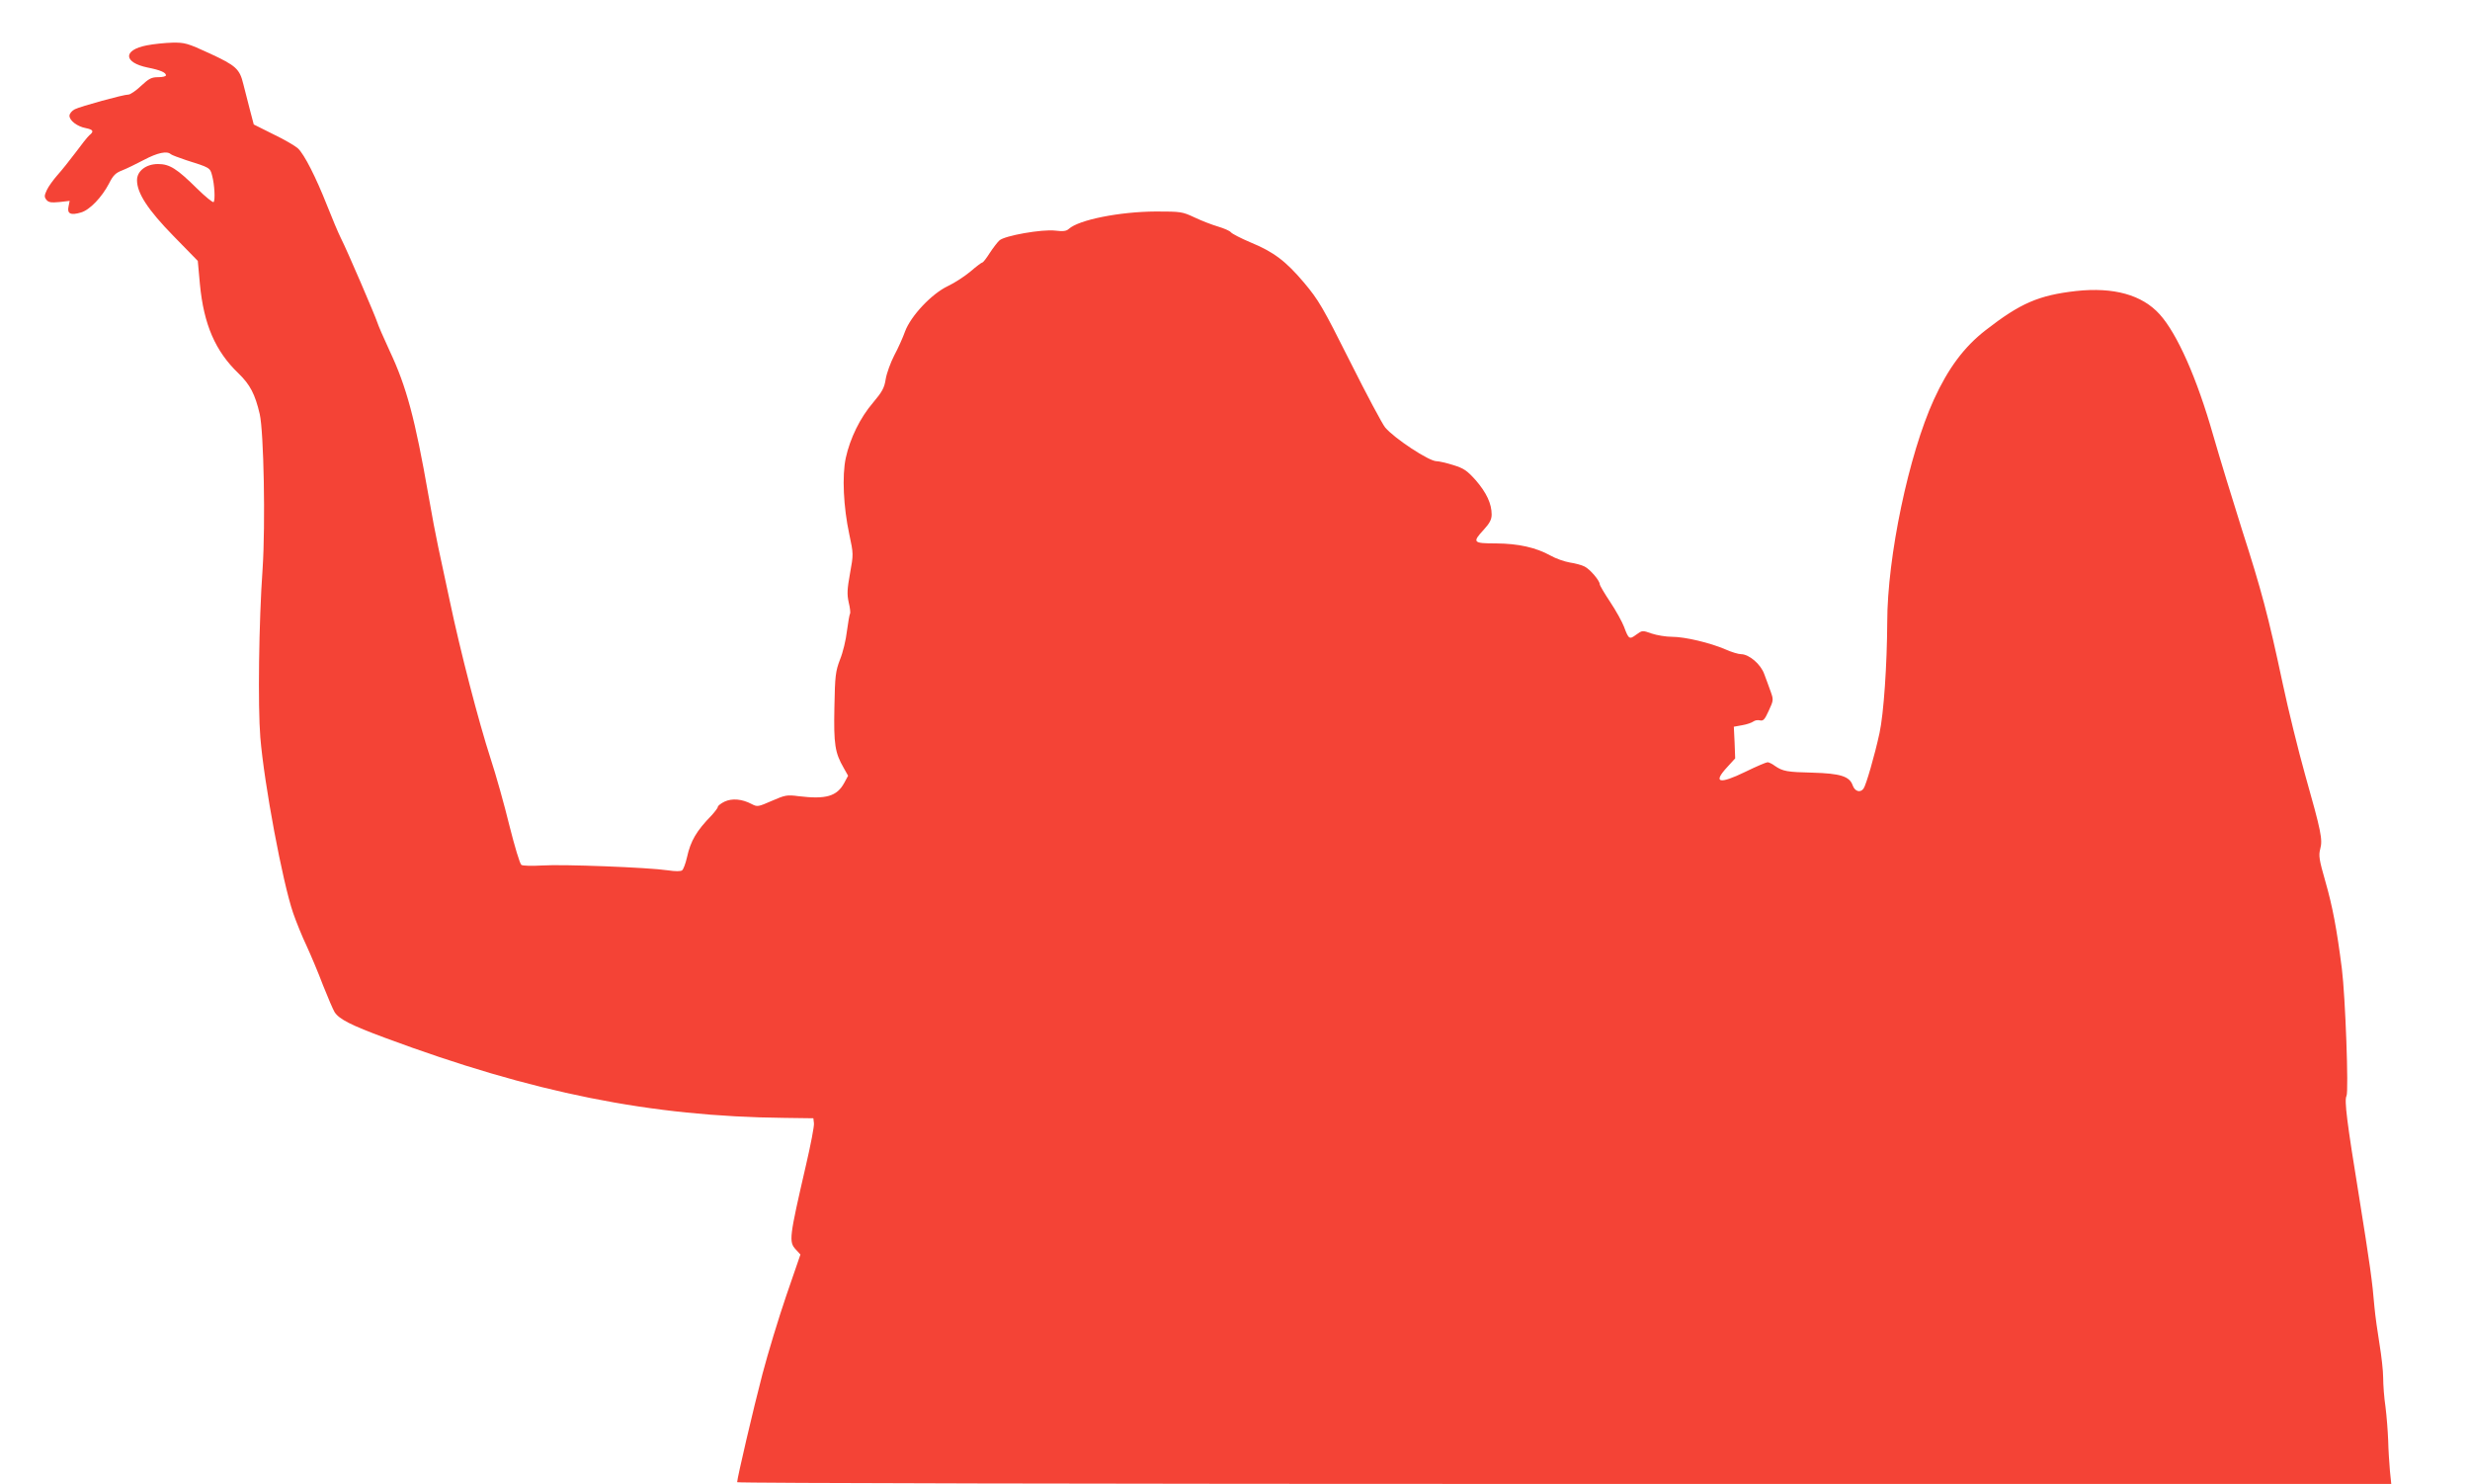
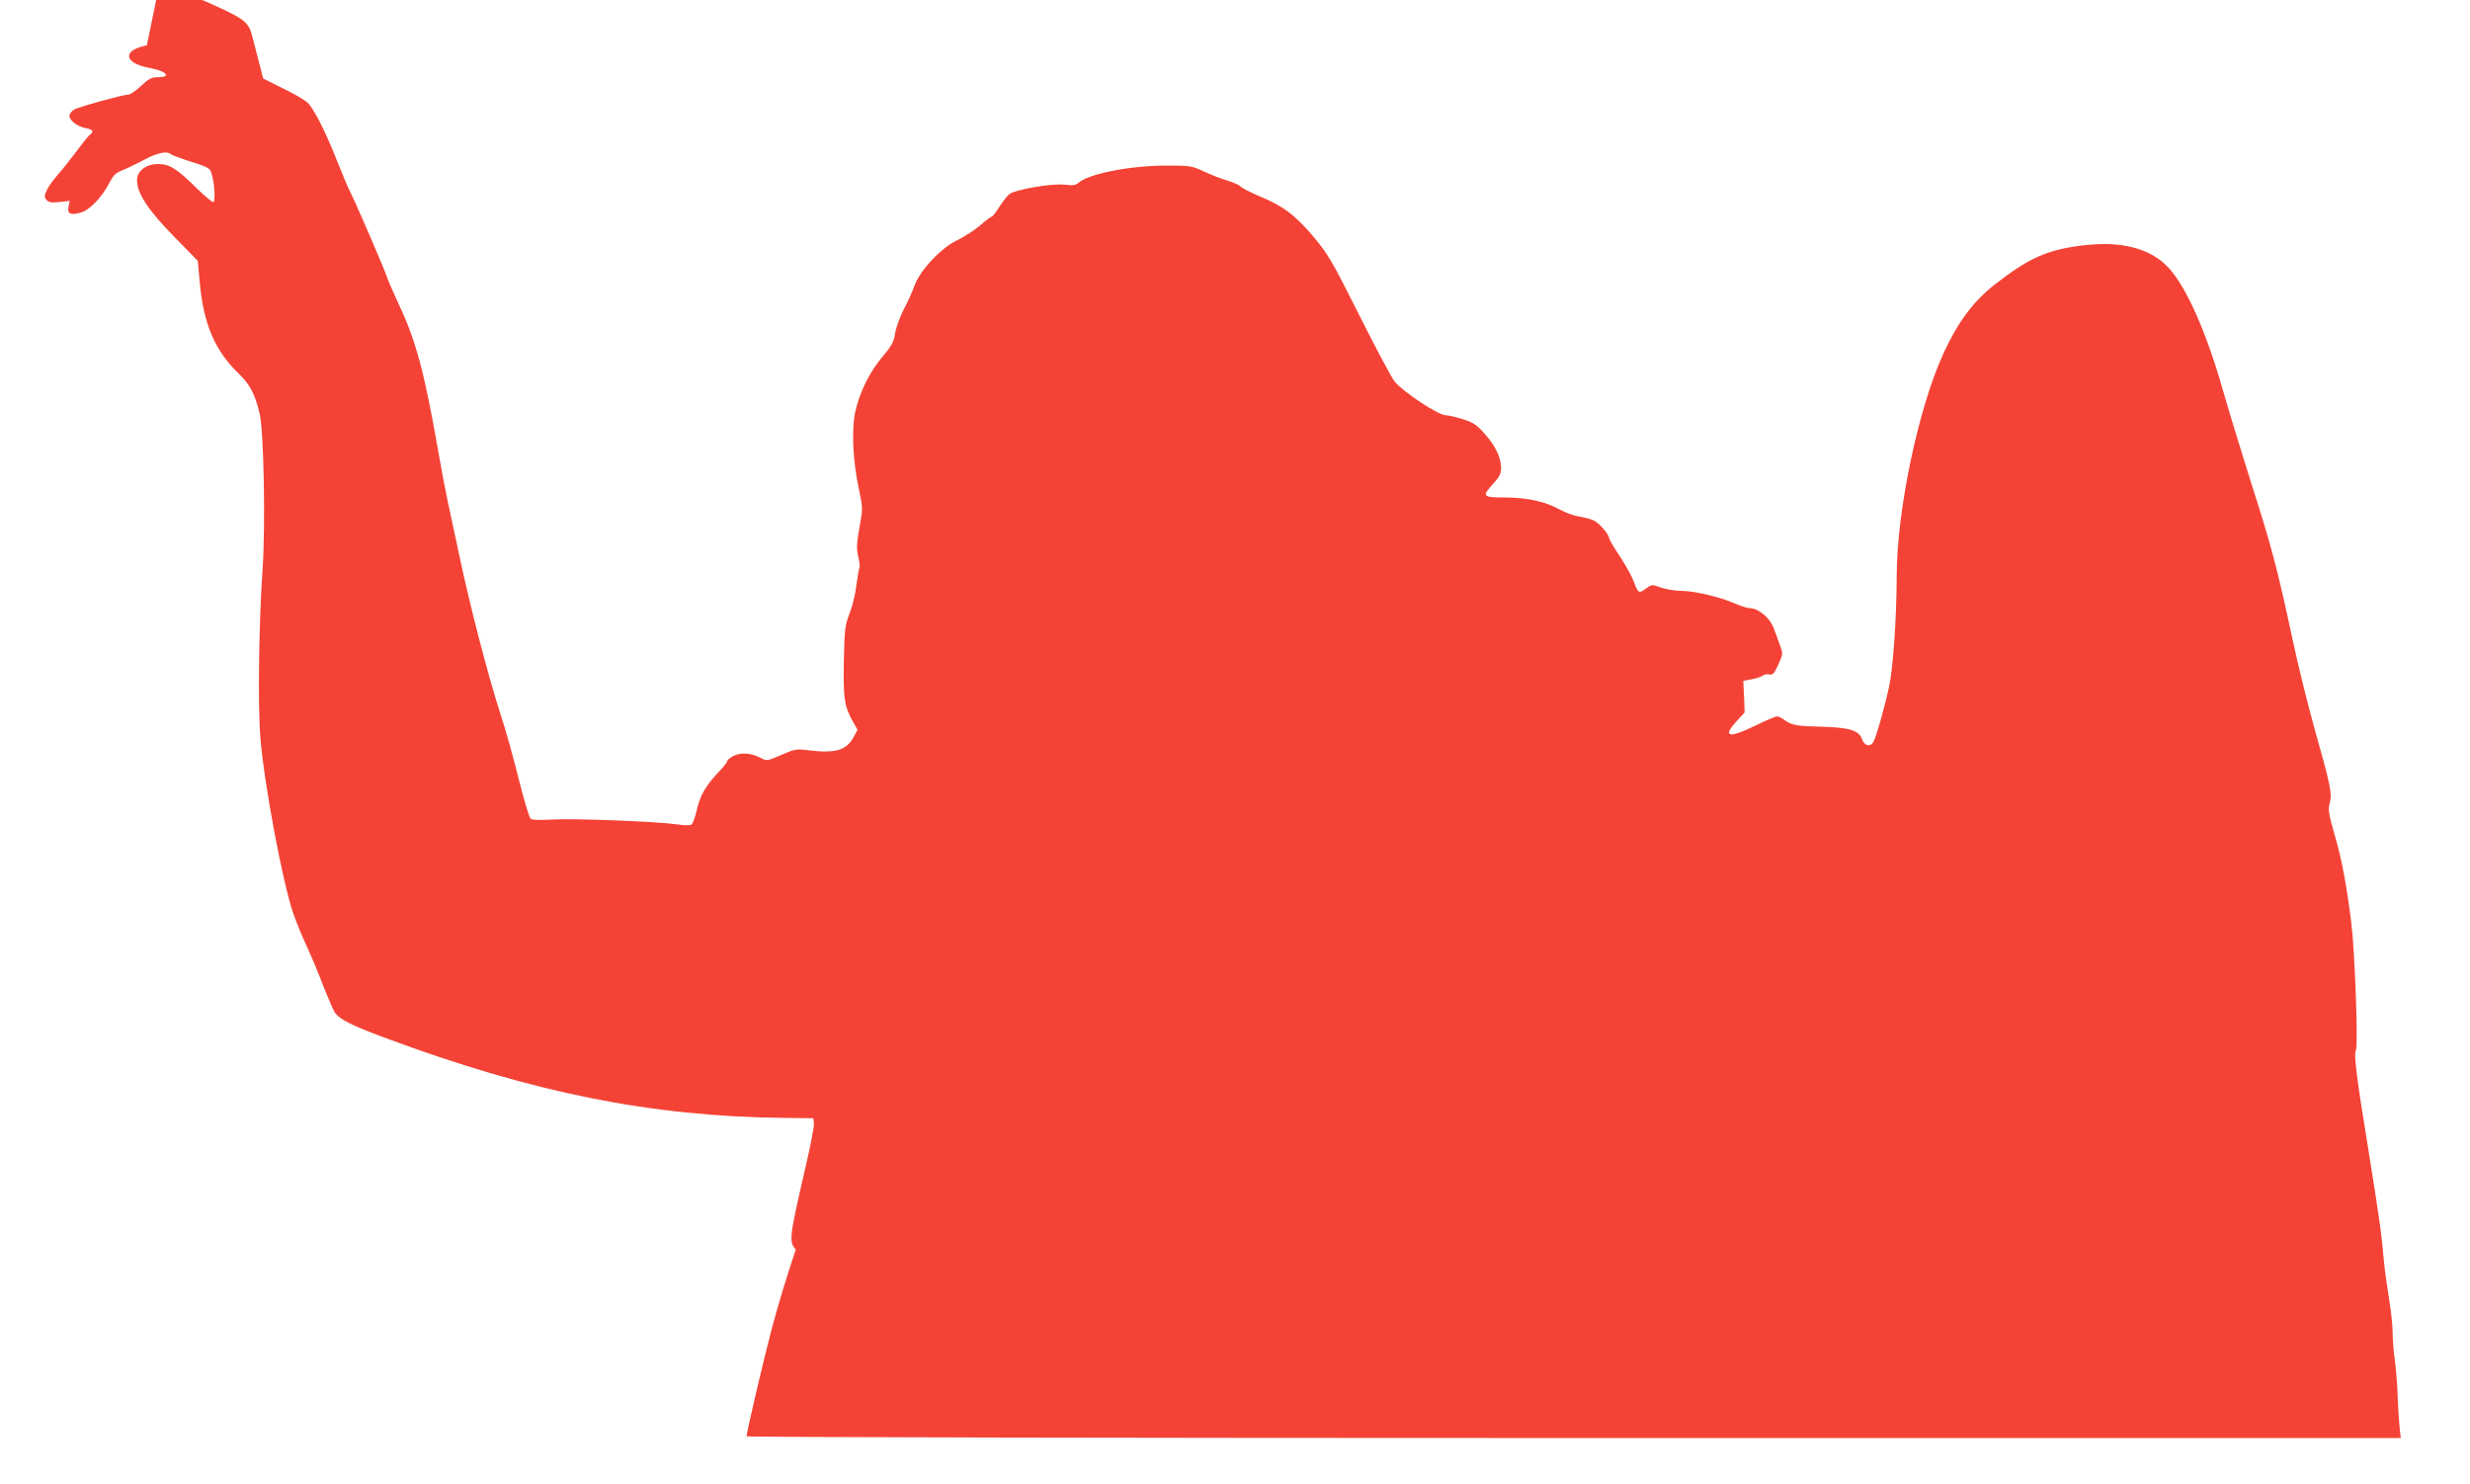
<svg xmlns="http://www.w3.org/2000/svg" version="1.0" width="1280pt" height="769pt" viewBox="0 0 1280 769" preserveAspectRatio="xMidYMid meet">
  <g transform="translate(0,769) scale(0.1,-0.1)" fill="#f44336" stroke="none">
-     <path d="M761 7455 c-125 -24 -122 -89 4 -115 66 -13 95 -26 95 -40 0 -6 -18 -10 -40 -10 -35 0 -48 -7 -89 -45 -26 -25 -56 -45 -65 -45 -27 0 -248 -61 -278 -76 -16 -8 -28 -23 -28 -34 0 -25 41 -56 85 -64 39 -8 43 -17 18 -37 -9 -8 -41 -48 -71 -89 -31 -41 -73 -94 -94 -117 -21 -24 -46 -58 -55 -77 -14 -30 -14 -37 -2 -52 11 -13 24 -15 67 -11 l53 6 -6 -30 c-8 -37 12 -46 65 -30 45 13 108 79 145 150 21 42 34 55 68 68 23 9 74 34 114 55 70 37 119 47 138 29 6 -5 42 -18 80 -31 121 -38 124 -39 134 -79 13 -47 17 -128 8 -138 -4 -4 -42 27 -85 69 -105 104 -143 128 -203 128 -62 0 -109 -36 -109 -84 0 -67 57 -154 189 -289 l126 -129 11 -121 c20 -209 80 -347 200 -462 60 -58 86 -108 110 -211 21 -94 30 -569 15 -799 -20 -282 -25 -715 -12 -876 20 -243 115 -749 170 -910 16 -46 47 -123 70 -171 22 -48 61 -140 85 -204 25 -63 52 -126 60 -139 24 -37 86 -68 261 -133 766 -285 1379 -408 2070 -415 l150 -2 3 -26 c2 -14 -17 -113 -42 -220 -86 -373 -89 -394 -52 -434 l24 -26 -73 -212 c-40 -117 -96 -301 -124 -408 -47 -179 -131 -540 -131 -560 0 -5 1910 -9 4286 -9 l4286 0 -7 68 c-3 37 -8 107 -9 157 -2 50 -8 128 -14 175 -7 46 -12 114 -12 150 0 36 -9 115 -19 175 -10 61 -22 146 -26 190 -11 134 -24 226 -80 575 -63 386 -77 498 -65 521 12 22 -6 517 -24 659 -26 204 -48 322 -86 454 -32 111 -35 133 -26 167 13 49 5 89 -79 386 -35 125 -87 336 -115 468 -76 357 -111 487 -211 798 -49 155 -117 377 -150 492 -84 295 -186 525 -277 626 -91 101 -238 142 -433 121 -194 -22 -289 -63 -469 -203 -111 -86 -194 -197 -268 -359 -130 -284 -242 -815 -242 -1155 -1 -218 -18 -472 -40 -574 -25 -115 -70 -271 -83 -288 -17 -23 -45 -14 -56 17 -16 47 -64 62 -208 66 -132 3 -154 7 -195 35 -14 11 -32 19 -38 19 -7 0 -59 -22 -116 -50 -136 -66 -169 -57 -93 25 l41 45 -3 82 -4 82 44 8 c24 4 49 13 57 19 8 6 23 9 34 6 18 -4 25 4 46 50 25 54 25 57 10 99 -9 24 -23 65 -33 90 -18 52 -79 104 -121 104 -13 0 -50 11 -81 25 -79 34 -209 65 -276 65 -32 0 -79 8 -106 17 -48 17 -48 17 -80 -6 -35 -26 -39 -24 -63 41 -10 26 -42 84 -72 129 -30 45 -54 86 -54 92 0 18 -50 77 -78 91 -15 8 -50 17 -77 21 -28 5 -72 20 -100 36 -76 42 -166 62 -282 63 -120 0 -125 5 -63 72 30 33 40 52 40 78 0 56 -27 113 -82 177 -46 51 -62 62 -117 79 -35 11 -74 20 -87 20 -39 0 -218 118 -266 175 -14 17 -96 170 -181 340 -143 285 -163 319 -239 410 -95 112 -156 159 -280 210 -47 20 -92 43 -99 51 -6 8 -37 21 -67 30 -31 9 -85 30 -121 47 -64 30 -71 31 -201 31 -188 -1 -399 -43 -451 -90 -13 -12 -30 -14 -71 -9 -67 8 -262 -26 -289 -51 -10 -9 -33 -39 -50 -65 -17 -27 -34 -49 -38 -49 -4 0 -32 -21 -62 -47 -30 -25 -82 -59 -116 -75 -85 -40 -193 -155 -223 -236 -11 -31 -36 -87 -56 -124 -19 -37 -39 -92 -44 -122 -7 -46 -18 -66 -66 -123 -67 -78 -119 -185 -141 -286 -20 -93 -12 -255 18 -395 22 -103 22 -104 4 -203 -15 -83 -16 -108 -7 -150 7 -28 10 -55 7 -59 -3 -5 -10 -45 -16 -90 -5 -45 -21 -112 -36 -148 -23 -61 -26 -82 -29 -247 -4 -193 3 -236 48 -314 l23 -41 -20 -37 c-38 -70 -95 -86 -236 -69 -61 8 -70 6 -139 -24 -71 -31 -75 -32 -104 -17 -51 27 -102 31 -141 13 -19 -9 -35 -22 -35 -27 0 -6 -15 -25 -32 -44 -79 -81 -109 -132 -128 -218 -7 -31 -18 -61 -25 -67 -7 -6 -35 -6 -75 0 -101 15 -544 32 -650 25 -52 -3 -101 -2 -108 3 -8 5 -35 96 -62 203 -26 107 -70 264 -98 349 -61 188 -157 557 -211 815 -22 105 -49 231 -60 280 -11 50 -34 171 -51 270 -69 394 -113 560 -200 745 -32 69 -61 136 -65 150 -10 32 -157 375 -189 437 -13 26 -45 102 -71 168 -58 147 -118 265 -151 296 -13 12 -70 46 -127 73 l-102 51 -21 80 c-11 44 -26 102 -33 129 -19 79 -38 96 -174 159 -115 53 -129 57 -193 56 -38 -1 -98 -7 -133 -14z" />
+     <path d="M761 7455 c-125 -24 -122 -89 4 -115 66 -13 95 -26 95 -40 0 -6 -18 -10 -40 -10 -35 0 -48 -7 -89 -45 -26 -25 -56 -45 -65 -45 -27 0 -248 -61 -278 -76 -16 -8 -28 -23 -28 -34 0 -25 41 -56 85 -64 39 -8 43 -17 18 -37 -9 -8 -41 -48 -71 -89 -31 -41 -73 -94 -94 -117 -21 -24 -46 -58 -55 -77 -14 -30 -14 -37 -2 -52 11 -13 24 -15 67 -11 l53 6 -6 -30 c-8 -37 12 -46 65 -30 45 13 108 79 145 150 21 42 34 55 68 68 23 9 74 34 114 55 70 37 119 47 138 29 6 -5 42 -18 80 -31 121 -38 124 -39 134 -79 13 -47 17 -128 8 -138 -4 -4 -42 27 -85 69 -105 104 -143 128 -203 128 -62 0 -109 -36 -109 -84 0 -67 57 -154 189 -289 l126 -129 11 -121 c20 -209 80 -347 200 -462 60 -58 86 -108 110 -211 21 -94 30 -569 15 -799 -20 -282 -25 -715 -12 -876 20 -243 115 -749 170 -910 16 -46 47 -123 70 -171 22 -48 61 -140 85 -204 25 -63 52 -126 60 -139 24 -37 86 -68 261 -133 766 -285 1379 -408 2070 -415 l150 -2 3 -26 c2 -14 -17 -113 -42 -220 -86 -373 -89 -394 -52 -434 c-40 -117 -96 -301 -124 -408 -47 -179 -131 -540 -131 -560 0 -5 1910 -9 4286 -9 l4286 0 -7 68 c-3 37 -8 107 -9 157 -2 50 -8 128 -14 175 -7 46 -12 114 -12 150 0 36 -9 115 -19 175 -10 61 -22 146 -26 190 -11 134 -24 226 -80 575 -63 386 -77 498 -65 521 12 22 -6 517 -24 659 -26 204 -48 322 -86 454 -32 111 -35 133 -26 167 13 49 5 89 -79 386 -35 125 -87 336 -115 468 -76 357 -111 487 -211 798 -49 155 -117 377 -150 492 -84 295 -186 525 -277 626 -91 101 -238 142 -433 121 -194 -22 -289 -63 -469 -203 -111 -86 -194 -197 -268 -359 -130 -284 -242 -815 -242 -1155 -1 -218 -18 -472 -40 -574 -25 -115 -70 -271 -83 -288 -17 -23 -45 -14 -56 17 -16 47 -64 62 -208 66 -132 3 -154 7 -195 35 -14 11 -32 19 -38 19 -7 0 -59 -22 -116 -50 -136 -66 -169 -57 -93 25 l41 45 -3 82 -4 82 44 8 c24 4 49 13 57 19 8 6 23 9 34 6 18 -4 25 4 46 50 25 54 25 57 10 99 -9 24 -23 65 -33 90 -18 52 -79 104 -121 104 -13 0 -50 11 -81 25 -79 34 -209 65 -276 65 -32 0 -79 8 -106 17 -48 17 -48 17 -80 -6 -35 -26 -39 -24 -63 41 -10 26 -42 84 -72 129 -30 45 -54 86 -54 92 0 18 -50 77 -78 91 -15 8 -50 17 -77 21 -28 5 -72 20 -100 36 -76 42 -166 62 -282 63 -120 0 -125 5 -63 72 30 33 40 52 40 78 0 56 -27 113 -82 177 -46 51 -62 62 -117 79 -35 11 -74 20 -87 20 -39 0 -218 118 -266 175 -14 17 -96 170 -181 340 -143 285 -163 319 -239 410 -95 112 -156 159 -280 210 -47 20 -92 43 -99 51 -6 8 -37 21 -67 30 -31 9 -85 30 -121 47 -64 30 -71 31 -201 31 -188 -1 -399 -43 -451 -90 -13 -12 -30 -14 -71 -9 -67 8 -262 -26 -289 -51 -10 -9 -33 -39 -50 -65 -17 -27 -34 -49 -38 -49 -4 0 -32 -21 -62 -47 -30 -25 -82 -59 -116 -75 -85 -40 -193 -155 -223 -236 -11 -31 -36 -87 -56 -124 -19 -37 -39 -92 -44 -122 -7 -46 -18 -66 -66 -123 -67 -78 -119 -185 -141 -286 -20 -93 -12 -255 18 -395 22 -103 22 -104 4 -203 -15 -83 -16 -108 -7 -150 7 -28 10 -55 7 -59 -3 -5 -10 -45 -16 -90 -5 -45 -21 -112 -36 -148 -23 -61 -26 -82 -29 -247 -4 -193 3 -236 48 -314 l23 -41 -20 -37 c-38 -70 -95 -86 -236 -69 -61 8 -70 6 -139 -24 -71 -31 -75 -32 -104 -17 -51 27 -102 31 -141 13 -19 -9 -35 -22 -35 -27 0 -6 -15 -25 -32 -44 -79 -81 -109 -132 -128 -218 -7 -31 -18 -61 -25 -67 -7 -6 -35 -6 -75 0 -101 15 -544 32 -650 25 -52 -3 -101 -2 -108 3 -8 5 -35 96 -62 203 -26 107 -70 264 -98 349 -61 188 -157 557 -211 815 -22 105 -49 231 -60 280 -11 50 -34 171 -51 270 -69 394 -113 560 -200 745 -32 69 -61 136 -65 150 -10 32 -157 375 -189 437 -13 26 -45 102 -71 168 -58 147 -118 265 -151 296 -13 12 -70 46 -127 73 l-102 51 -21 80 c-11 44 -26 102 -33 129 -19 79 -38 96 -174 159 -115 53 -129 57 -193 56 -38 -1 -98 -7 -133 -14z" />
  </g>
</svg>